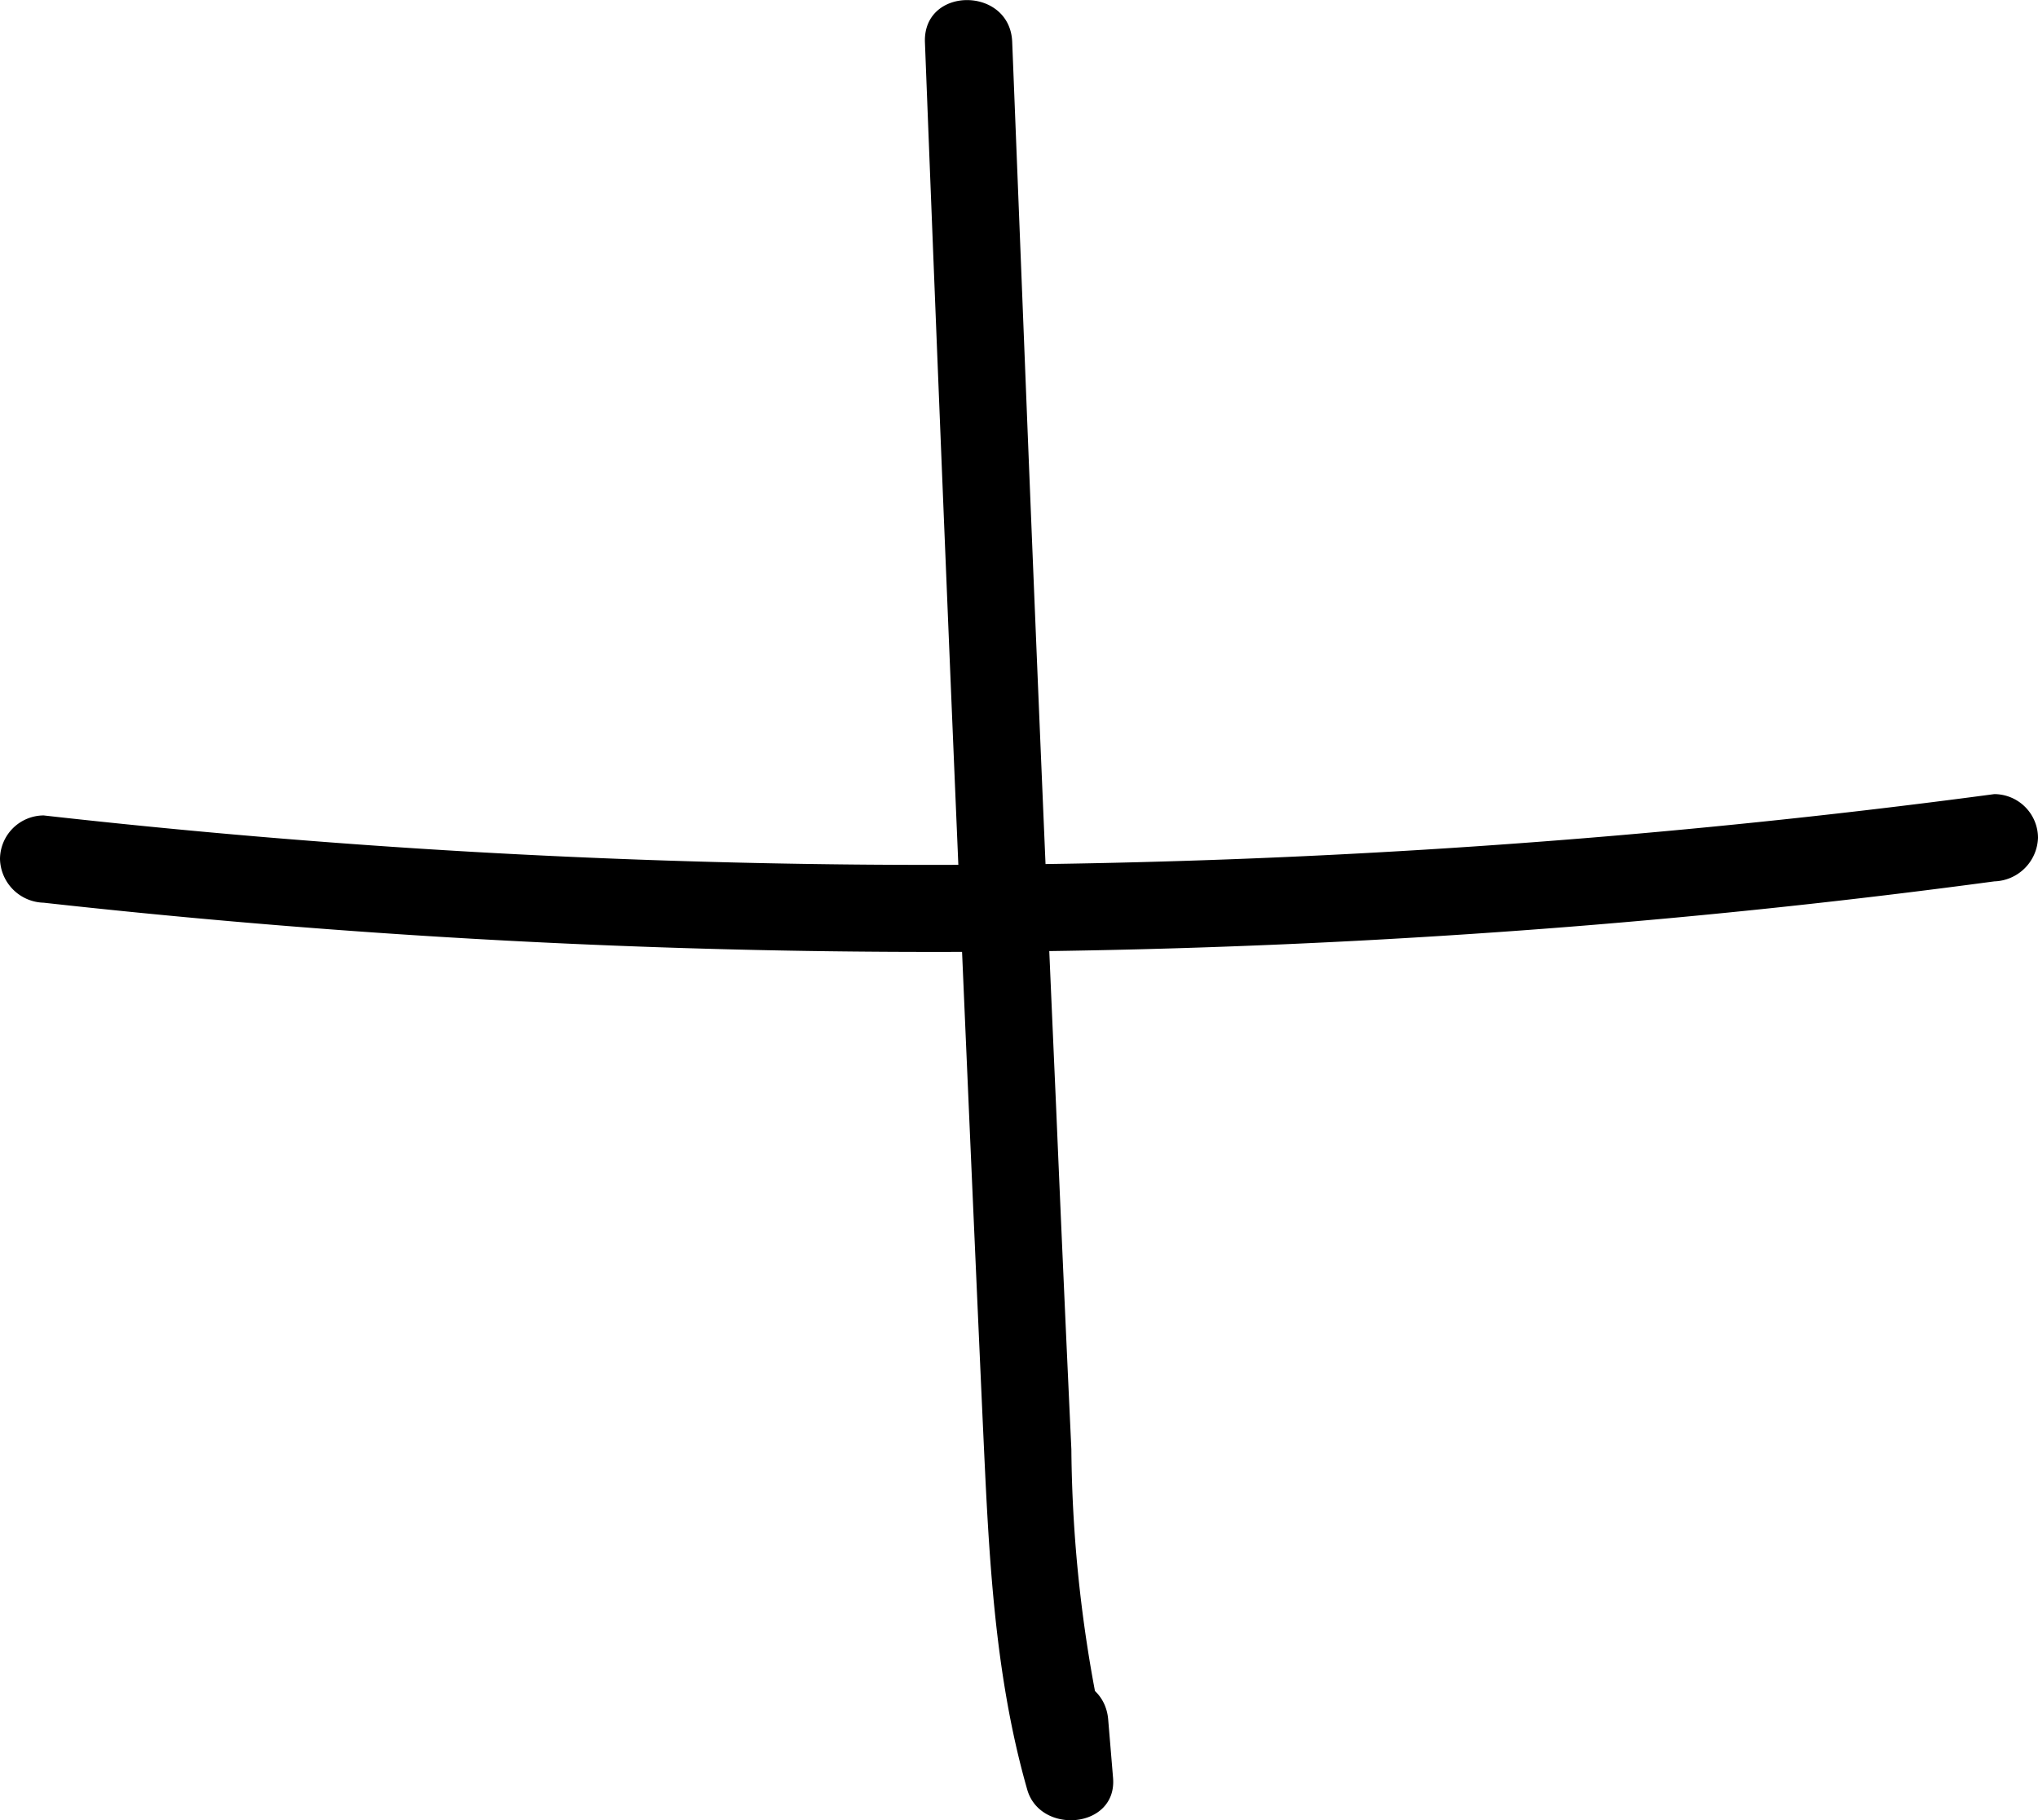
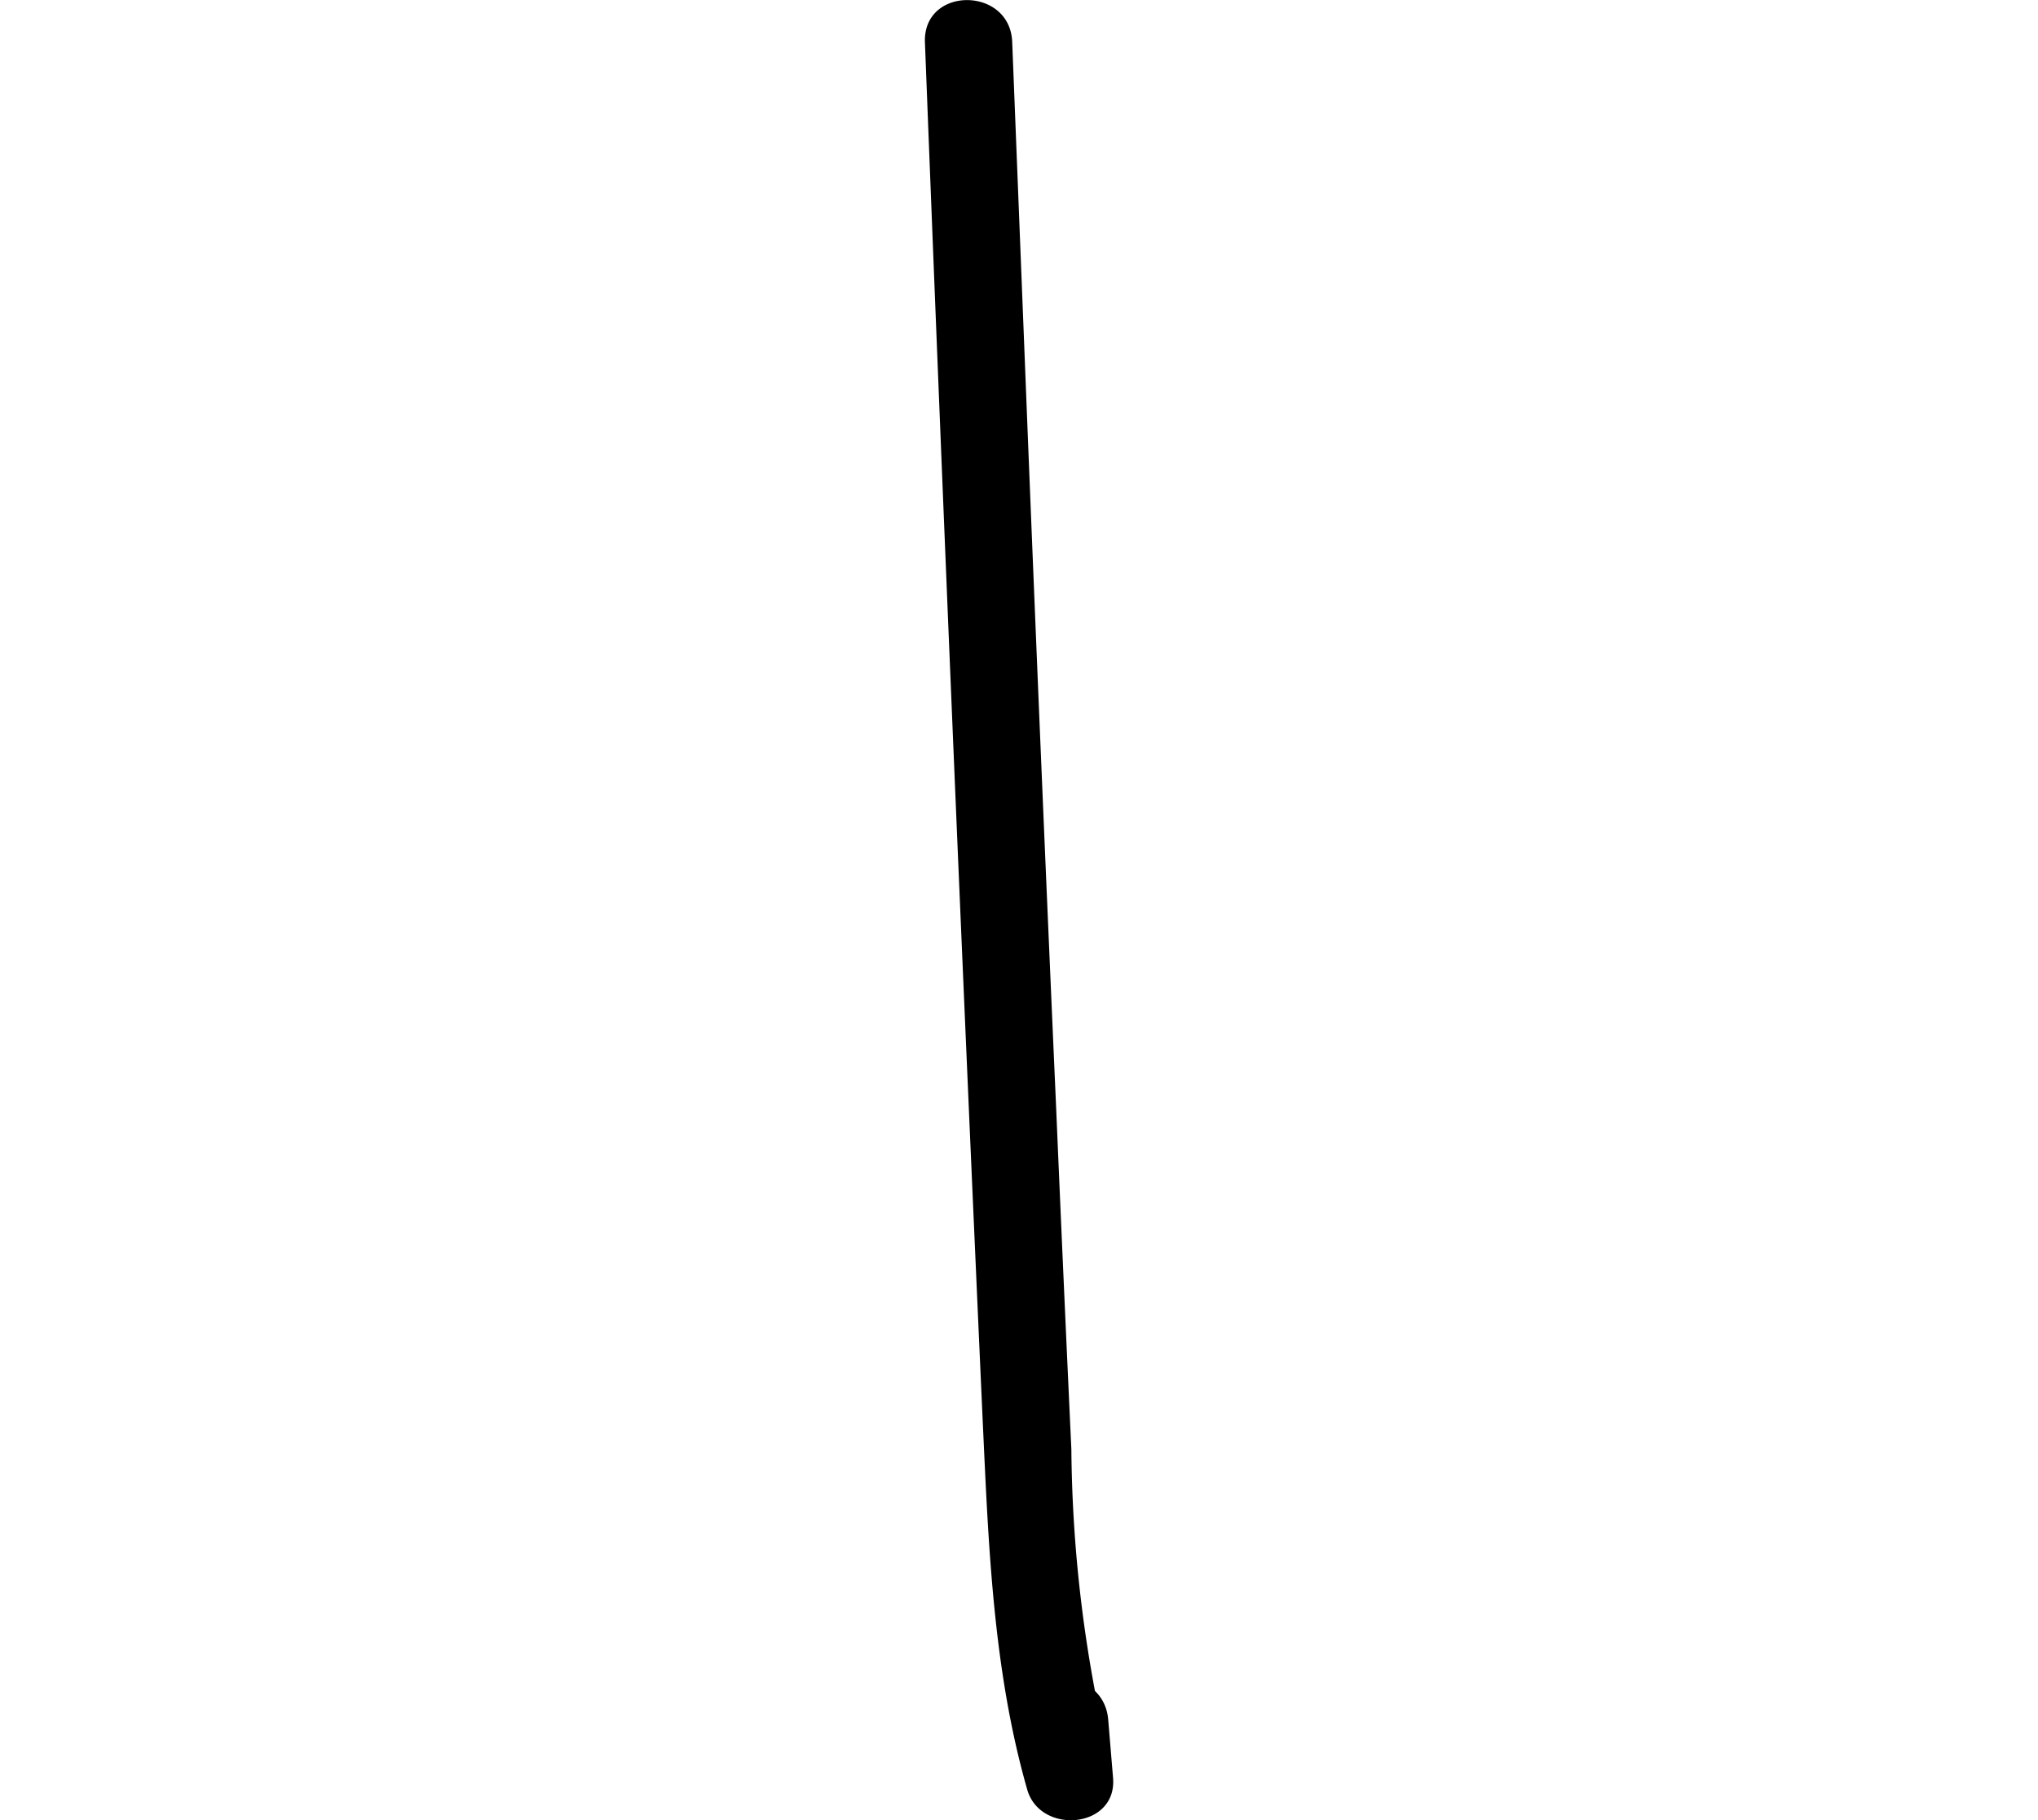
<svg xmlns="http://www.w3.org/2000/svg" width="84.06" height="75.09" viewBox="0 0 84.06 75.09">
  <g id="Слой_2" data-name="Слой 2">
    <g id="Слой_1-2" data-name="Слой 1">
      <path d="M38.15,1.74q1.1,28.41,2.38,56.81c.24,5.13.42,10.32,1.84,15.28.54,1.88,3.71,1.61,3.54-.48l-.2-2.4c-.18-2.29-3.78-2.31-3.6,0l.2,2.4,3.53-.48a56.4,56.4,0,0,1-1.65-13.08q-.33-7.07-.63-14.14-.62-14-1.18-28L41.75,1.74c-.08-2.31-3.68-2.32-3.6,0Z" />
-       <path d="M1.8,37.24a332.45,332.45,0,0,0,62.85,1q8.84-.7,17.61-1.88a1.86,1.86,0,0,0,1.8-1.8,1.81,1.81,0,0,0-1.8-1.8,331.4,331.4,0,0,1-62.81,2.38Q10.6,34.63,1.8,33.64A1.81,1.81,0,0,0,0,35.44a1.85,1.85,0,0,0,1.8,1.8Z" />
    </g>
  </g>
</svg>